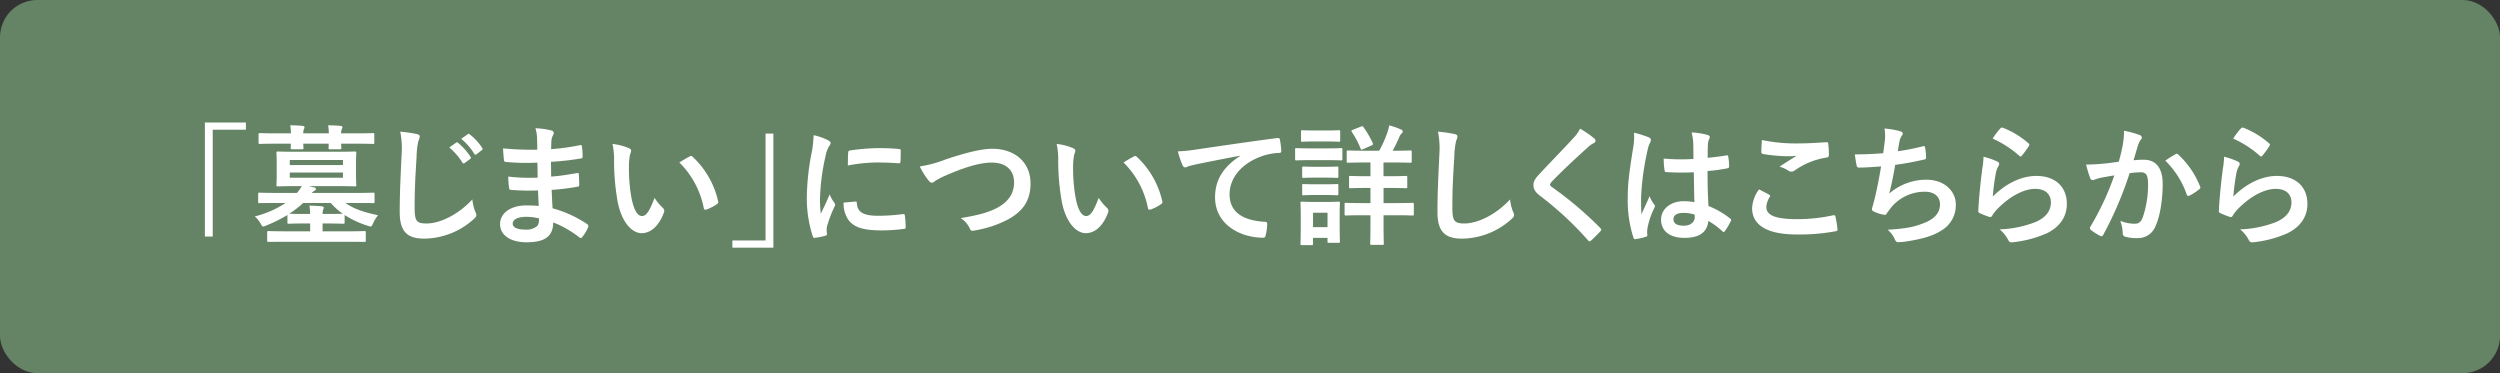
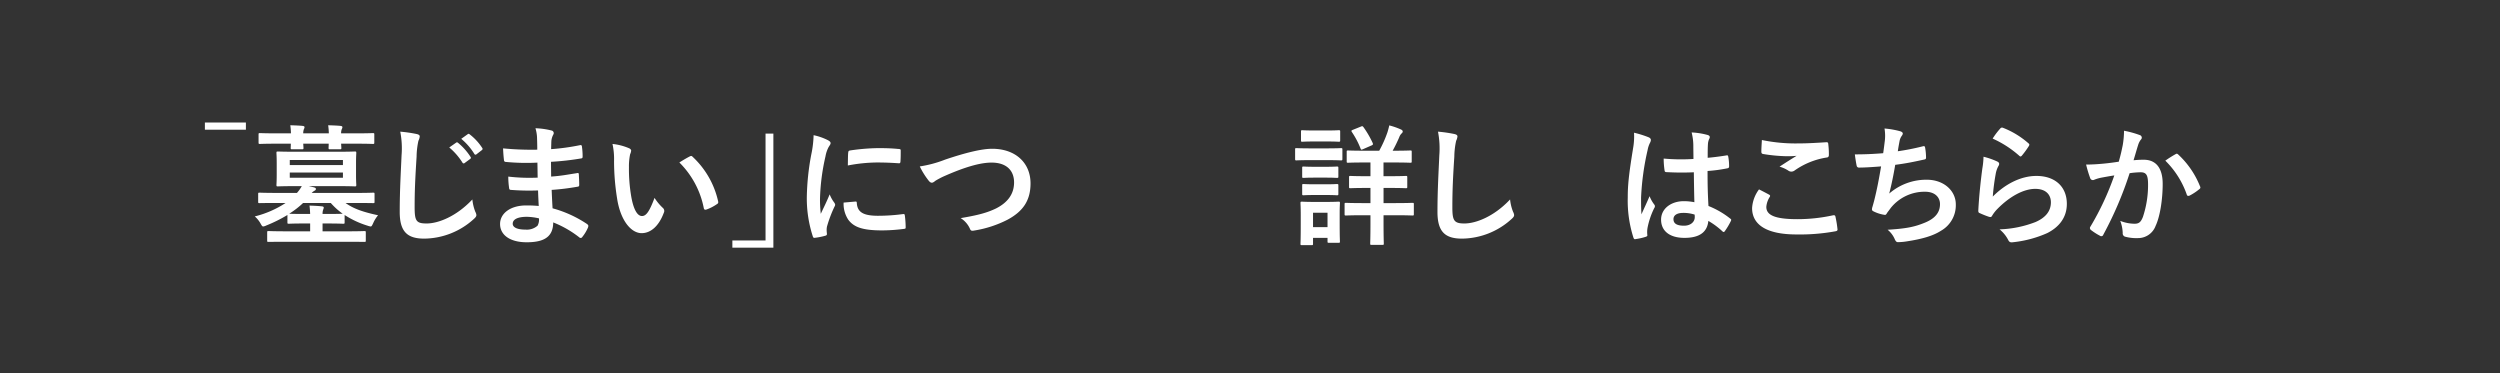
<svg xmlns="http://www.w3.org/2000/svg" width="670" height="100" viewBox="0 0 670 100">
  <rect x="0" y="0" width="670" height="100" fill="#333333" stroke="none" />
  <defs>
    <style>.cls-1{fill:#658465;}.cls-2{fill:#fff;}</style>
  </defs>
  <g id="レイヤー_2" data-name="レイヤー 2">
    <g id="レイヤー_2-2" data-name="レイヤー 2">
-       <rect class="cls-1" width="670" height="100" rx="10" />
-       <path class="cls-2" d="M65.9,32.834V34.76h-8.89V63.393h-2.1V32.834Z" />
+       <path class="cls-2" d="M65.9,32.834V34.76h-8.89h-2.1V32.834Z" />
      <path class="cls-2" d="M77.03,57.617a38.419,38.419,0,0,1-5.635,2.8,2.789,2.789,0,0,1-.841.28c-.28,0-.42-.245-.77-.875A7.2,7.2,0,0,0,68.279,58,26.786,26.786,0,0,0,76.54,54.4H73.949c-3.115,0-4.165.036-4.375.036-.35,0-.384-.036-.384-.351V52.017c0-.351.034-.386.384-.386.21,0,1.26.07,4.375.07h5.636a10.335,10.335,0,0,0,1.3-1.82H79.305c-3.4,0-4.585.07-4.83.07-.35,0-.385-.035-.385-.42,0-.21.069-.91.069-2.66v-3.15c0-1.786-.069-2.486-.069-2.7,0-.385.035-.42.385-.42.245,0,1.435.07,4.83.07H90.3c3.36,0,4.551-.07,4.8-.07.349,0,.385.035.385.42,0,.21-.07.91-.07,2.7v3.15c0,1.75.07,2.45.07,2.66,0,.385-.036.42-.385.42-.245,0-1.436-.07-4.8-.07H82.735L84.1,50.2c.384.105.559.21.559.455,0,.21-.139.35-.42.49a2.827,2.827,0,0,0-.7.56H95.582c3.151,0,4.165-.07,4.41-.07.35,0,.385.035.385.386v2.064c0,.315-.035.351-.385.351-.245,0-1.259-.036-4.41-.036H92.607c2.169,1.576,4.83,2.451,8.715,3.29a8.63,8.63,0,0,0-1.3,2.1c-.315.665-.419.91-.7.91a4.528,4.528,0,0,1-.8-.21,24.385,24.385,0,0,1-6.162-2.87v1.96c0,.35-.035.385-.384.385-.21,0-1.226-.07-4.166-.07H86.446v2.1h6.441c3.395,0,4.55-.07,4.761-.07.349,0,.384.035.384.386v2.169c0,.316-.035.35-.384.35-.211,0-1.366-.034-4.761-.034H76.75c-3.395,0-4.551.034-4.761.034-.349,0-.384-.034-.384-.35V62.308c0-.351.035-.386.384-.386.21,0,1.366.07,4.761.07h6.37v-2.1H81.58c-2.94,0-3.955.07-4.165.07-.35,0-.385-.035-.385-.385Zm.945-21.878a18.814,18.814,0,0,0-.175-2.17c1.12.036,2.38.071,3.325.175.316.035.49.141.49.351a1.326,1.326,0,0,1-.174.524,2.98,2.98,0,0,0-.175,1.12h6.86a18.814,18.814,0,0,0-.175-2.17c1.12.036,2.38.071,3.325.175.316.035.491.141.491.351a1.343,1.343,0,0,1-.175.524,3,3,0,0,0-.176,1.12h4.1c3.115,0,4.2-.069,4.41-.069.351,0,.386.034.386.385v2.1c0,.386-.035.421-.386.421-.21,0-1.3-.07-4.41-.07h-4.1c.035.595.07.98.07,1.12,0,.35-.035.385-.42.385h-2.59c-.385,0-.42-.035-.42-.385,0-.14.035-.525.035-1.12H81.266c.035.595.069.98.069,1.12,0,.35-.034.385-.42.385h-2.59c-.385,0-.42-.035-.42-.385,0-.14.035-.525.035-1.12H74.09c-3.115,0-4.2.07-4.411.07-.35,0-.385-.035-.385-.421v-2.1c0-.351.035-.385.385-.385.21,0,1.3.069,4.411.069Zm5.145,21.6c-.034-.806-.069-1.365-.175-2.24,1.191.035,2.415.1,3.4.21.28.035.42.139.42.349a1.5,1.5,0,0,1-.14.49,3.169,3.169,0,0,0-.175,1.191h1.365c2.626,0,3.675-.035,4.025-.07A17.812,17.812,0,0,1,88.651,54.4h-7.42a23.547,23.547,0,0,1-3.711,2.871c.35.035,1.435.07,4.06.07ZM77.66,42.88v1.365H91.906V42.88Zm14.246,3.36H77.66v1.4H91.906Z" />
      <path class="cls-2" d="M111.646,35.914c.595.141.84.316.84.666a3.383,3.383,0,0,1-.35,1.154,21.008,21.008,0,0,0-.49,4.271c-.385,6.091-.525,9.311-.525,13.441,0,3.781.42,4.446,3.22,4.446,3.115,0,7.981-1.89,12.252-6.441a12.168,12.168,0,0,0,.8,3.325,2.33,2.33,0,0,1,.28.841c0,.315-.141.6-.7,1.085a20,20,0,0,1-13.267,5.25c-4.48,0-6.58-1.785-6.58-7.141,0-5.88.314-10.92.489-15.121a23.239,23.239,0,0,0-.349-6.406A36.4,36.4,0,0,1,111.646,35.914Zm10.606,2.311c.175-.14.315-.105.525.07A16.134,16.134,0,0,1,126.1,42.04.355.355,0,0,1,126,42.6l-1.47,1.084a.365.365,0,0,1-.594-.105,17.393,17.393,0,0,0-3.536-4.06Zm3.115-2.276c.21-.139.316-.1.526.071a14.618,14.618,0,0,1,3.325,3.6.4.4,0,0,1-.106.63l-1.4,1.085a.36.36,0,0,1-.6-.105,16.5,16.5,0,0,0-3.5-4.025Z" />
      <path class="cls-2" d="M144.2,51.036a61.99,61.99,0,0,1-7.211-.14c-.384,0-.524-.14-.559-.595a20.743,20.743,0,0,1-.21-2.975,49.137,49.137,0,0,0,7.876.279c-.035-1.33-.035-2.695-.07-4.025a57.627,57.627,0,0,1-8.367-.175c-.384,0-.559-.139-.594-.49-.106-.875-.175-1.715-.245-3.15a80.011,80.011,0,0,0,9.17.35c0-1.3-.035-2.205-.07-3.4a10.015,10.015,0,0,0-.42-2.346,20.313,20.313,0,0,1,4.41.631.713.713,0,0,1,.386,1.05,4.5,4.5,0,0,0-.525,1.679c-.035.7-.035,1.191-.071,2.241a58.888,58.888,0,0,0,7.666-1.05c.42-.1.561,0,.6.42a18.7,18.7,0,0,1,.175,2.555c0,.455-.106.525-.385.56a71.593,71.593,0,0,1-8.086.91c0,1.4.034,2.7.034,3.956,2.662-.176,4.341-.525,6.862-.91.42-.106.524-.035.559.279.035.665.106,1.821.106,2.871,0,.35-.141.455-.526.49a63.391,63.391,0,0,1-6.86.84c.069,1.61.14,3.326.245,4.936a31.2,31.2,0,0,1,9.276,4.235c.35.315.35.42.245.84a10.5,10.5,0,0,1-1.541,2.59.513.513,0,0,1-.454.28.535.535,0,0,1-.385-.175,27.8,27.8,0,0,0-6.966-3.99c-.035,3.781-2.311,5.321-7.106,5.321-4.55,0-7.14-2-7.14-4.9,0-2.836,2.764-4.971,7-4.971.875,0,1.716,0,3.36.14C144.3,53.661,144.232,52.227,144.2,51.036Zm-3.01,7.07c-2.555,0-3.781.736-3.781,1.856,0,.91,1.051,1.575,3.466,1.575a4.326,4.326,0,0,0,3.186-1.05,3.368,3.368,0,0,0,.384-1.96A15.1,15.1,0,0,0,141.186,58.106Z" />
      <path class="cls-2" d="M168.592,39.73c.314.14.559.385.559.63a3.04,3.04,0,0,1-.279.98,15.734,15.734,0,0,0-.315,3.43,44.083,44.083,0,0,0,.63,7.981c.49,2.766,1.4,5.145,2.87,5.145,1.12,0,2-1.224,3.36-4.865a13.456,13.456,0,0,0,2.24,2.7,1.067,1.067,0,0,1,.245,1.294c-1.33,3.571-3.5,5.461-5.95,5.461-2.73,0-5.6-3.22-6.546-9.135a63.592,63.592,0,0,1-.84-10.187,18.813,18.813,0,0,0-.419-4.585A15.158,15.158,0,0,1,168.592,39.73Zm16.241,2.205a1.042,1.042,0,0,1,.386-.14.54.54,0,0,1,.385.21,23.145,23.145,0,0,1,6.86,11.972c.1.455-.1.594-.385.769a11.8,11.8,0,0,1-2.73,1.4c-.42.141-.665.036-.736-.384a23.57,23.57,0,0,0-6.545-12.217C183.4,42.705,184.274,42.215,184.833,41.935Z" />
      <path class="cls-2" d="M196.274,66.368V64.442h8.891V35.81h2.1V66.368Z" />
      <path class="cls-2" d="M221.791,37.524c.595.316.805.526.805.841,0,.244-.071.35-.526,1.05a8.3,8.3,0,0,0-.839,2.485,56.647,56.647,0,0,0-1.47,11.306,33.566,33.566,0,0,0,.21,4.1c.734-1.611,1.365-2.766,2.38-5.216a9.086,9.086,0,0,0,1.225,2.2,1.4,1.4,0,0,1,.244.525.973.973,0,0,1-.174.561,34.284,34.284,0,0,0-2,5.285,3.984,3.984,0,0,0-.1,1.085c0,.42.069.7.069.98,0,.246-.139.385-.455.456a17.251,17.251,0,0,1-2.87.559c-.245.035-.385-.14-.455-.385a32.839,32.839,0,0,1-1.61-10.43,66.836,66.836,0,0,1,1.19-11.482,28.247,28.247,0,0,0,.63-5.215A15.516,15.516,0,0,1,221.791,37.524Zm7.49,16.488c.281-.035.351.139.351.524.21,2.416,1.89,3.291,5.7,3.291a50.355,50.355,0,0,0,6.686-.455c.35-.035.419,0,.49.455a25.916,25.916,0,0,1,.21,3.01c0,.42,0,.455-.6.525a46.817,46.817,0,0,1-5.706.385c-5.181,0-7.6-.84-9.1-2.905a7.714,7.714,0,0,1-1.225-4.551Zm-1.96-13.092c.036-.42.14-.525.491-.595a55.868,55.868,0,0,1,7.595-.63c2.1,0,3.71.07,5.181.21.734.035.805.1.805.455,0,1.05,0,1.995-.071,2.975-.035.315-.139.455-.455.42-2.1-.14-3.92-.21-5.7-.21a42.717,42.717,0,0,0-7.946.806C227.251,42.391,227.251,41.515,227.321,40.92Z" />
      <path class="cls-2" d="M253.291,42.775c5.391-1.82,9.766-2.905,12.6-2.905,6.265,0,10.291,3.78,10.291,9.275,0,4.586-2,7.492-6.161,9.732a29.766,29.766,0,0,1-8.891,2.9c-.7.14-.981.106-1.226-.559a6.491,6.491,0,0,0-2.45-2.766c4.621-.771,7.106-1.436,9.486-2.591,2.976-1.505,4.831-3.745,4.831-6.966,0-3.29-2.135-5.32-6.021-5.32-3.15,0-7.315,1.261-12.636,3.605a22.564,22.564,0,0,0-2.416,1.261c-.489.42-.769.525-.944.525-.351,0-.631-.21-1.016-.736A20.3,20.3,0,0,1,246.5,44.6,31.14,31.14,0,0,0,253.291,42.775Z" />
-       <path class="cls-2" d="M287.628,39.73c.314.14.56.385.56.63a3.048,3.048,0,0,1-.28.98,15.734,15.734,0,0,0-.315,3.43,44.083,44.083,0,0,0,.63,7.981c.49,2.766,1.4,5.145,2.87,5.145,1.12,0,2-1.224,3.36-4.865a13.456,13.456,0,0,0,2.24,2.7,1.069,1.069,0,0,1,.246,1.294c-1.331,3.571-3.5,5.461-5.951,5.461-2.73,0-5.6-3.22-6.546-9.135A63.589,63.589,0,0,1,283.6,43.16a18.81,18.81,0,0,0-.42-4.585A15.158,15.158,0,0,1,287.628,39.73Zm16.241,2.205a1.042,1.042,0,0,1,.386-.14.538.538,0,0,1,.385.21,23.145,23.145,0,0,1,6.86,11.972c.106.455-.1.594-.385.769a11.8,11.8,0,0,1-2.73,1.4c-.42.141-.665.036-.735-.384a23.585,23.585,0,0,0-6.545-12.217C302.435,42.705,303.31,42.215,303.869,41.935Z" />
-       <path class="cls-2" d="M332.358,41.726c-4.271.8-8.016,1.54-11.762,2.309-1.33.316-1.68.385-2.2.561a2.065,2.065,0,0,1-.77.279.819.819,0,0,1-.665-.524,24.432,24.432,0,0,1-1.3-3.781,48.3,48.3,0,0,0,5.566-.595c4.305-.63,12.007-1.785,21.038-2.975.524-.07.7.14.734.385a19.869,19.869,0,0,1,.386,3.08c0,.42-.21.525-.665.525a15.617,15.617,0,0,0-4.271.77c-5.951,2.03-8.926,6.126-8.926,10.326,0,4.516,3.22,6.966,9.311,7.35.56,0,.77.141.77.526a12.458,12.458,0,0,1-.385,3.011c-.105.524-.245.734-.665.734-6.16,0-12.916-3.535-12.916-10.815,0-4.971,2.485-8.332,6.721-11.1Z" />
      <path class="cls-2" d="M355.631,39.765c2.66,0,3.536-.07,3.746-.07.35,0,.385.035.385.385v2.485c0,.385-.035.42-.385.42-.21,0-1.086-.07-3.746-.07h-4.445c-2.661,0-3.536.07-3.745.07-.316,0-.351-.035-.351-.42V40.08c0-.35.035-.385.351-.385.209,0,1.084.07,3.745.07Zm3.4,19.883c0,4.059.071,4.829.071,5.04,0,.349-.035.384-.385.384h-2.556c-.349,0-.384-.035-.384-.384v-.946h-3.886v1.575c0,.351-.035.386-.385.386h-2.556c-.384,0-.42-.035-.42-.386,0-.21.071-1.014.071-5.25V57.722c0-2.2-.071-3.045-.071-3.29,0-.351.036-.385.42-.385.21,0,.946.069,3.186.069h3.36c2.276,0,2.976-.069,3.221-.069.35,0,.385.034.385.385,0,.21-.071,1.049-.071,2.7ZM355.6,34.97c2.24,0,2.939-.071,3.149-.071.386,0,.421.036.421.385V37.6c0,.349-.035.385-.421.385-.21,0-.909-.07-3.149-.07h-3.361c-2.275,0-2.975.07-3.185.07-.351,0-.386-.036-.386-.385V35.284c0-.349.035-.385.386-.385.21,0,.91.071,3.185.071Zm-.281,9.73c2.135,0,2.731-.069,2.941-.069.385,0,.42.034.42.385v2.275c0,.35-.035.385-.42.385-.21,0-.806-.071-2.941-.071h-2.975c-2.135,0-2.766.071-2.976.071-.349,0-.384-.035-.384-.385V45.016c0-.351.035-.385.384-.385.21,0,.841.069,2.976.069Zm0,4.691c2.135,0,2.731-.07,2.941-.07.385,0,.42.034.42.385v2.24c0,.35-.035.385-.42.385-.21,0-.806-.069-2.941-.069h-2.975c-2.135,0-2.766.069-2.976.069-.349,0-.384-.035-.384-.385v-2.24c0-.351.035-.385.384-.385.21,0,.841.07,2.976.07Zm-3.43,7.63v3.851h3.886V57.021Zm18.9-6.65v4.061h3.185c3.22,0,4.341-.071,4.551-.071.35,0,.384.035.384.385v2.626c0,.35-.034.385-.384.385-.21,0-1.331-.071-4.551-.071h-3.185V60.1c0,3.326.07,4.935.07,5.146,0,.35-.035.385-.42.385H367.6c-.351,0-.385-.035-.385-.385,0-.211.069-1.82.069-5.146V57.686h-2c-3.255,0-4.34.071-4.55.071-.35,0-.385-.035-.385-.385V54.746c0-.35.035-.385.385-.385.21,0,1.295.071,4.55.071h2V50.371h-1.154c-2.976,0-3.991.07-4.2.07-.35,0-.385-.035-.385-.385v-2.52c0-.351.035-.386.385-.386.21,0,1.225.071,4.2.071h1.154V43.545h-1.575c-3.15,0-4.2.07-4.445.07-.315,0-.35-.035-.35-.385V40.71c0-.35.035-.385.35-.385.245,0,1.3.07,4.445.07h3.921a31.167,31.167,0,0,0,2.205-4.936c.175-.56.35-1.189.49-1.854a19.052,19.052,0,0,1,3.186,1.12c.279.139.42.314.42.49,0,.244-.106.385-.351.595a2.773,2.773,0,0,0-.6,1.014c-.49,1.12-1.049,2.311-1.75,3.571h.281c3.149,0,4.235-.07,4.445-.07.35,0,.385.035.385.385v2.52c0,.35-.035.385-.385.385-.21,0-1.3-.07-4.445-.07h-2.731v3.676h1.785c2.975,0,3.991-.071,4.2-.071.349,0,.384.035.384.386v2.52c0,.35-.035.385-.384.385-.21,0-1.226-.07-4.2-.07Zm-6.055-16.452c.314-.14.455-.14.665.141a25.612,25.612,0,0,1,2.485,4.27c.14.385.069.49-.351.665l-2.24.98c-.49.21-.524.175-.665-.175a22.527,22.527,0,0,0-2.345-4.445c-.175-.316-.14-.385.28-.561Z" />
      <path class="cls-2" d="M389.757,35.914c.595.141.84.316.84.666a3.383,3.383,0,0,1-.35,1.154,20.926,20.926,0,0,0-.49,4.271c-.351,5.39-.525,8.961-.525,13.547,0,3.535.419,4.34,3.22,4.34,3.115,0,7.981-1.89,12.251-6.441a12.168,12.168,0,0,0,.805,3.325,2.29,2.29,0,0,1,.28.841c0,.315-.139.6-.7,1.085a20,20,0,0,1-13.266,5.25c-4.48,0-6.581-1.785-6.581-7.141,0-5.88.316-10.92.491-15.121a23.319,23.319,0,0,0-.351-6.406A36.42,36.42,0,0,1,389.757,35.914Z" />
-       <path class="cls-2" d="M427.314,37.14a.855.855,0,0,1,.28.559.7.7,0,0,1-.49.666,6.613,6.613,0,0,0-1.68,1.225c-3.011,2.695-6.862,6.3-9.557,9.1-.314.386-.455.6-.455.771,0,.21.141.385.455.63a97,97,0,0,1,13.022,11.026.842.842,0,0,1,.245.455c0,.14-.069.245-.245.42-.805.875-1.821,1.891-2.415,2.415-.21.175-.35.281-.491.281s-.245-.106-.419-.316a88.425,88.425,0,0,0-12.742-11.831c-1.33-1.015-1.855-1.785-1.855-2.94s.631-1.925,1.716-3.081c2.974-3.219,5.879-6.125,8.89-9.415a10.107,10.107,0,0,0,1.891-2.625A27.865,27.865,0,0,1,427.314,37.14Z" />
      <path class="cls-2" d="M441.908,36.824c.385.21.526.421.526.7a1.8,1.8,0,0,1-.245.771,7.068,7.068,0,0,0-.63,1.925,69.452,69.452,0,0,0-1.751,12.741c0,1.4,0,3.011.105,4.48.7-1.609,1.436-3.115,2.17-4.865a9.3,9.3,0,0,0,1.226,2.2.763.763,0,0,1,.21.49,1.029,1.029,0,0,1-.21.561,20.662,20.662,0,0,0-1.785,5.32,6.591,6.591,0,0,0-.036,1.856c.036.244-.105.349-.42.455a14.833,14.833,0,0,1-2.625.6c-.385.1-.525.07-.7-.42a32.618,32.618,0,0,1-1.506-10.677c0-3.36.281-6.16,1.436-13.266a17.613,17.613,0,0,0,.245-4.13A27.346,27.346,0,0,1,441.908,36.824Zm12.041,9.347a71.378,71.378,0,0,1-7.211-.035c-.454,0-.594-.106-.63-.455a21.592,21.592,0,0,1-.245-3.186,50.778,50.778,0,0,0,7.982.106c0-1.261-.035-2.381-.035-3.676a14.5,14.5,0,0,0-.455-3.431,19.608,19.608,0,0,1,4.235.665c.385.106.63.281.63.6a1.506,1.506,0,0,1-.21.595,3.948,3.948,0,0,0-.28,1.225c-.07,1.19-.07,2.1-.07,3.71,1.645-.14,3.465-.385,4.971-.63.42-.105.489.035.56.42a14.089,14.089,0,0,1,.209,2.485c0,.315-.139.491-.384.526a39.492,39.492,0,0,1-5.391.734c0,3.921.07,6.371.245,9.381a22.924,22.924,0,0,1,5.811,3.36c.314.21.349.316.175.7a18.914,18.914,0,0,1-1.611,2.7.419.419,0,0,1-.314.21.481.481,0,0,1-.316-.175,20.784,20.784,0,0,0-3.78-2.8c-.28,2.94-2.275,4.55-6.4,4.55-4.026,0-6.266-1.89-6.266-4.9,0-2.87,2.59-4.936,6.125-4.936a14.705,14.705,0,0,1,2.8.28C454.02,51.491,453.984,48.935,453.949,46.171Zm-2.835,10.886c-1.645,0-2.625.594-2.625,1.68s.77,1.75,2.835,1.75c1.75,0,2.87-1.015,2.87-2.275a4.929,4.929,0,0,0-.035-.7A9.744,9.744,0,0,0,451.114,57.057Z" />
      <path class="cls-2" d="M474.108,52.156c.316.175.35.35.175.63a5.767,5.767,0,0,0-.91,2.66c0,2.205,2.276,3.291,8.3,3.291a44.53,44.53,0,0,0,9.486-1.015c.491-.105.665,0,.736.315a29.274,29.274,0,0,1,.559,3.43c.035.315-.175.455-.594.525a52.8,52.8,0,0,1-10.432.84c-7.841,0-11.866-2.52-11.866-7.07a9.236,9.236,0,0,1,1.855-5.006C472.323,51.211,473.2,51.666,474.108,52.156Zm7.912-13.721c2.554,0,5.18-.175,7.421-.315.349-.035.489.105.524.385a23.046,23.046,0,0,1,.175,2.975c0,.49-.175.7-.595.735a20.389,20.389,0,0,0-8.576,3.466,1.488,1.488,0,0,1-.875.314,1.46,1.46,0,0,1-.735-.21,8.363,8.363,0,0,0-2.45-1.12c1.82-1.189,3.361-2.17,4.585-2.905a24.058,24.058,0,0,1-2.87.105,43.7,43.7,0,0,1-6.126-.595c-.314-.07-.455-.21-.455-.63,0-.84.07-1.855.141-3.116A44.152,44.152,0,0,0,482.02,38.435Z" />
      <path class="cls-2" d="M505.118,37.84a11.621,11.621,0,0,0-.07-3.4,22.784,22.784,0,0,1,4.2.736c.455.139.7.349.7.63a1.138,1.138,0,0,1-.245.559,3.671,3.671,0,0,0-.595,1.3c-.174.944-.315,1.645-.49,2.87A64.023,64.023,0,0,0,515.2,39.24c.491-.14.665-.105.736.35a15.95,15.95,0,0,1,.245,2.59c0,.385-.106.49-.421.56-3.01.665-4.9,1.05-7.841,1.436-.489,2.905-.979,5.25-1.609,7.7a15.138,15.138,0,0,1,10.046-3.71c4.655,0,7.8,3.01,7.8,6.615a7.846,7.846,0,0,1-3.99,7.071c-2.1,1.366-5.11,2.206-8.926,2.8a16.123,16.123,0,0,1-2.591.246c-.349,0-.594-.175-.875-.84a6.665,6.665,0,0,0-1.89-2.486c5.111-.315,7.246-.77,10.047-1.924,2.7-1.121,3.99-2.731,3.99-4.936,0-1.82-1.33-3.326-3.99-3.326a11.639,11.639,0,0,0-9.206,4.341c-.316.455-.665.875-.981,1.33-.245.42-.349.56-.665.525a9.793,9.793,0,0,1-2.625-.771c-.56-.245-.77-.384-.77-.7a2.4,2.4,0,0,1,.14-.7c.175-.595.315-1.12.455-1.644.77-3.081,1.26-5.671,1.855-9.171-1.89.139-4.095.314-5.88.314a.6.6,0,0,1-.666-.49c-.1-.42-.35-1.89-.489-3.045,2.729,0,4.9-.1,7.595-.315C504.873,39.835,505.013,38.68,505.118,37.84Z" />
      <path class="cls-2" d="M535.219,43.266c.386.174.56.384.56.665a1.049,1.049,0,0,1-.174.524,6.545,6.545,0,0,0-.7,1.855,58.211,58.211,0,0,0-.839,6.372c3.219-3.256,7.419-5.532,11.69-5.532,5.111,0,8.156,2.976,8.156,7.492,0,3.815-2.275,6.335-5.285,7.84a30.332,30.332,0,0,1-8.961,2.416c-.77.105-1.086.07-1.4-.456a8.954,8.954,0,0,0-2.381-2.975,29.017,29.017,0,0,0,9.626-1.96c2.836-1.225,4.131-3.045,4.131-5.285,0-1.891-1.191-3.606-4.2-3.606-3.081,0-6.792,1.995-10.082,5.32a9.6,9.6,0,0,0-1.5,1.925c-.211.351-.351.351-.806.245a23.721,23.721,0,0,1-2.38-.944c-.351-.141-.49-.21-.49-.7.21-4.061.665-8.192,1.085-11.307a21.952,21.952,0,0,0,.315-3.15A19.685,19.685,0,0,1,535.219,43.266Zm.876-8.857a.585.585,0,0,1,.665-.175,22.978,22.978,0,0,1,6.86,4.165c.175.141.245.246.245.386a.979.979,0,0,1-.174.42,23.07,23.07,0,0,1-1.786,2.45c-.14.175-.28.28-.385.28-.14,0-.246-.07-.42-.245a27.924,27.924,0,0,0-7.071-4.55A19.165,19.165,0,0,1,536.1,34.409Z" />
      <path class="cls-2" d="M568.89,38.925a23.826,23.826,0,0,0,.35-3.886,25.86,25.86,0,0,1,4.2,1.155.739.739,0,0,1,.559.7.727.727,0,0,1-.245.525,4.425,4.425,0,0,0-.7,1.33c-.455,1.435-.806,2.73-1.261,4.2a26.676,26.676,0,0,1,2.73-.14c3.291,0,5.076,2.241,5.076,6.476,0,4.13-.7,8.716-1.89,11.237a5.01,5.01,0,0,1-4.726,3.289,11.435,11.435,0,0,1-3.465-.384.91.91,0,0,1-.63-.981,10,10,0,0,0-.665-3.255,10.5,10.5,0,0,0,3.85.77c1.156,0,1.68-.42,2.241-1.856a26.965,26.965,0,0,0,1.365-8.68c0-2.486-.455-3.255-2-3.255a23,23,0,0,0-2.941.245,96.555,96.555,0,0,1-7.036,16.451.574.574,0,0,1-.91.316,16.073,16.073,0,0,1-2.415-1.54.724.724,0,0,1-.28-.526.652.652,0,0,1,.14-.385,73.839,73.839,0,0,0,6.4-13.721c-1.365.21-2.485.42-3.43.594a10.348,10.348,0,0,0-1.925.561.767.767,0,0,1-1.12-.455,31.861,31.861,0,0,1-1.085-3.606c1.54,0,3.08-.1,4.62-.245,1.471-.139,2.766-.315,4.131-.525C568.4,41.34,568.645,40.115,568.89,38.925Zm14.247,2.345c.244-.14.42-.07.665.175a23.44,23.44,0,0,1,5.81,8.506.5.5,0,0,1-.14.7,14.284,14.284,0,0,1-2.625,1.75c-.35.175-.7.14-.8-.28a23.687,23.687,0,0,0-5.741-9.065A29.383,29.383,0,0,1,583.137,41.27Z" />
-       <path class="cls-2" d="M599.69,43.266c.385.174.56.384.56.665a1.041,1.041,0,0,1-.175.524,6.573,6.573,0,0,0-.7,1.855,58.206,58.206,0,0,0-.84,6.372c3.22-3.256,7.42-5.532,11.691-5.532,5.111,0,8.156,2.976,8.156,7.492,0,3.815-2.275,6.335-5.285,7.84a30.332,30.332,0,0,1-8.961,2.416c-.771.105-1.086.07-1.4-.456a8.952,8.952,0,0,0-2.38-2.975,29.023,29.023,0,0,0,9.626-1.96c2.835-1.225,4.13-3.045,4.13-5.285,0-1.891-1.19-3.606-4.2-3.606-3.08,0-6.791,1.995-10.081,5.32a9.605,9.605,0,0,0-1.5,1.925c-.211.351-.35.351-.805.245a23.721,23.721,0,0,1-2.38-.944c-.351-.141-.491-.21-.491-.7.21-4.061.666-8.192,1.085-11.307a21.806,21.806,0,0,0,.316-3.15A19.685,19.685,0,0,1,599.69,43.266Zm.876-8.857a.584.584,0,0,1,.665-.175,23,23,0,0,1,6.86,4.165c.175.141.245.246.245.386a.97.97,0,0,1-.175.42,22.919,22.919,0,0,1-1.785,2.45c-.141.175-.28.28-.386.28-.139,0-.245-.07-.42-.245a27.918,27.918,0,0,0-7.07-4.55A19.165,19.165,0,0,1,600.566,34.409Z" />
    </g>
  </g>
</svg>